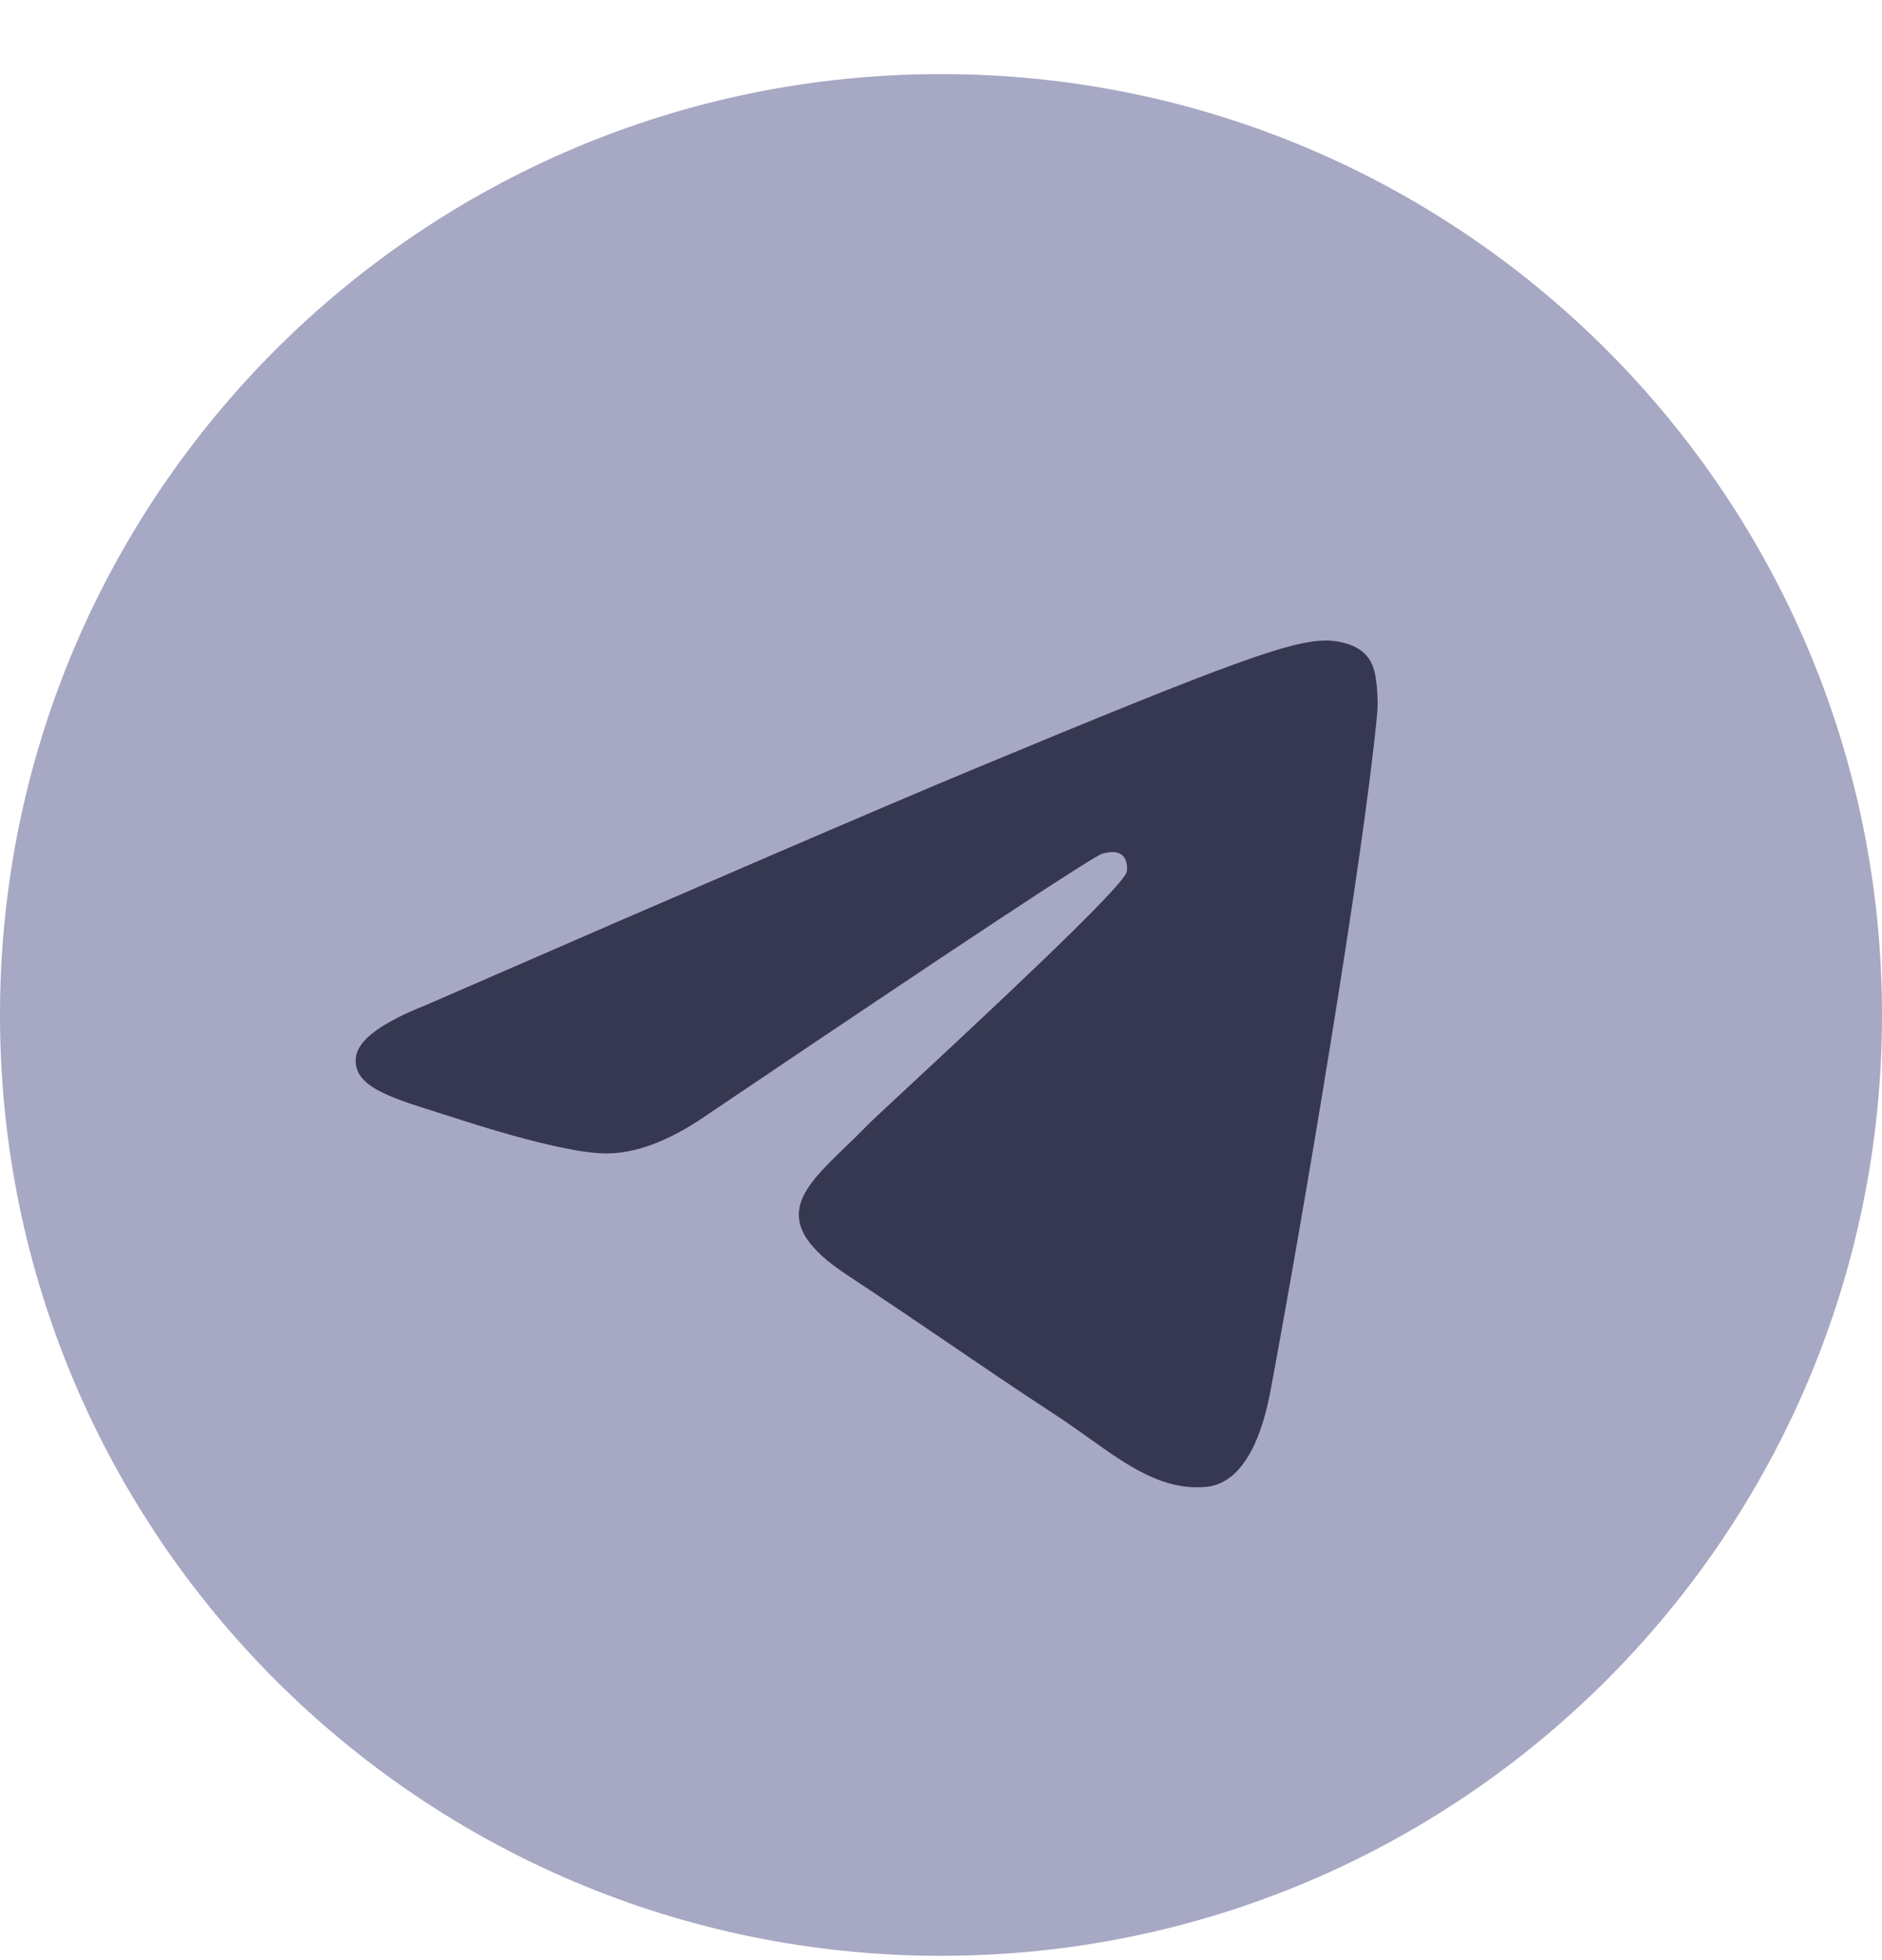
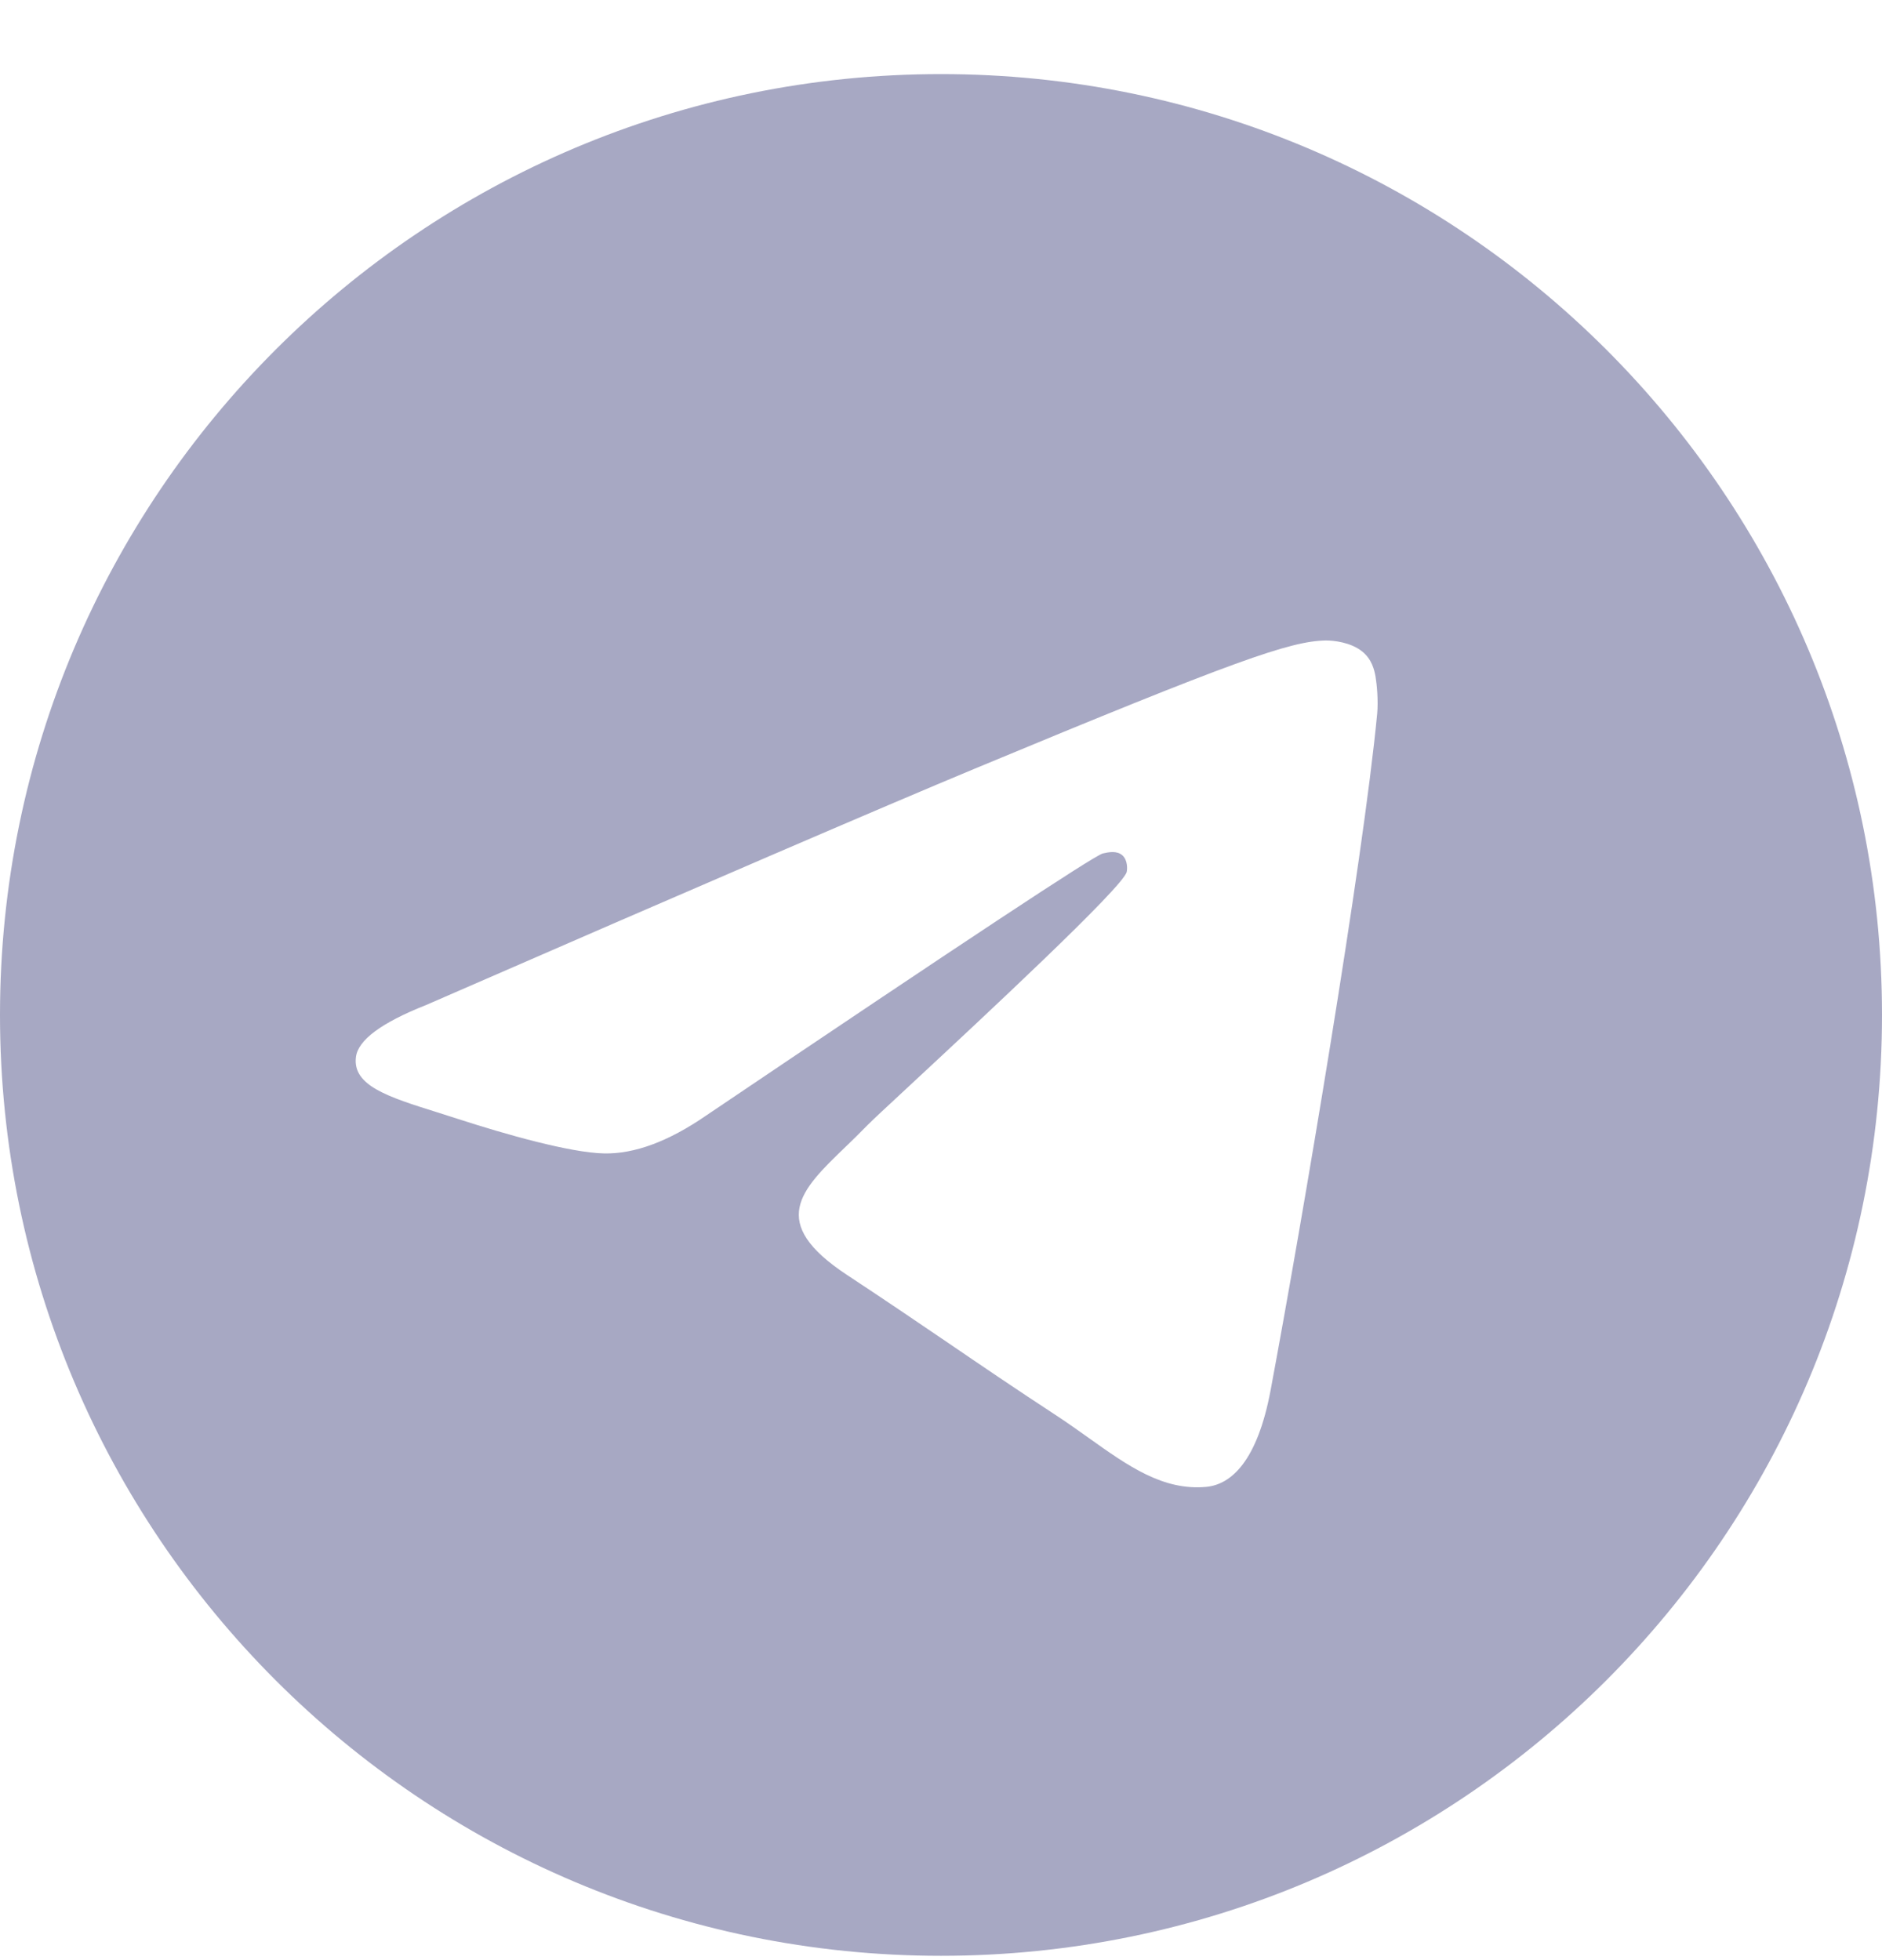
<svg xmlns="http://www.w3.org/2000/svg" width="24" height="25" viewBox="0 0 24 25" fill="none">
-   <rect x="4.5" y="5.945" width="14" height="14" fill="#363750" />
  <path fill-rule="evenodd" clip-rule="evenodd" d="M24 12.945C24 19.573 18.627 24.945 12 24.945C5.373 24.945 0 19.573 0 12.945C0 6.318 5.373 0.945 12 0.945C18.627 0.945 24 6.318 24 12.945ZM12.43 9.804C11.263 10.29 8.93 11.294 5.432 12.819C4.864 13.044 4.566 13.265 4.539 13.482C4.493 13.847 4.951 13.991 5.573 14.186C5.658 14.213 5.746 14.241 5.836 14.27C6.449 14.469 7.273 14.702 7.701 14.711C8.09 14.72 8.524 14.559 9.002 14.23C12.271 12.024 13.958 10.909 14.064 10.885C14.139 10.868 14.242 10.847 14.313 10.909C14.383 10.971 14.376 11.089 14.368 11.121C14.323 11.314 12.528 12.983 11.599 13.847C11.309 14.116 11.104 14.307 11.062 14.351C10.968 14.448 10.872 14.541 10.78 14.63C10.211 15.178 9.784 15.59 10.803 16.262C11.293 16.585 11.686 16.852 12.077 17.118C12.504 17.409 12.93 17.7 13.482 18.061C13.622 18.153 13.756 18.249 13.887 18.342C14.384 18.696 14.831 19.015 15.382 18.964C15.703 18.934 16.034 18.633 16.203 17.733C16.6 15.608 17.381 11.004 17.562 9.106C17.578 8.94 17.558 8.727 17.542 8.634C17.526 8.54 17.493 8.407 17.371 8.309C17.227 8.192 17.006 8.168 16.906 8.169C16.455 8.177 15.762 8.418 12.43 9.804Z" fill="#A7A8C3" />
</svg>